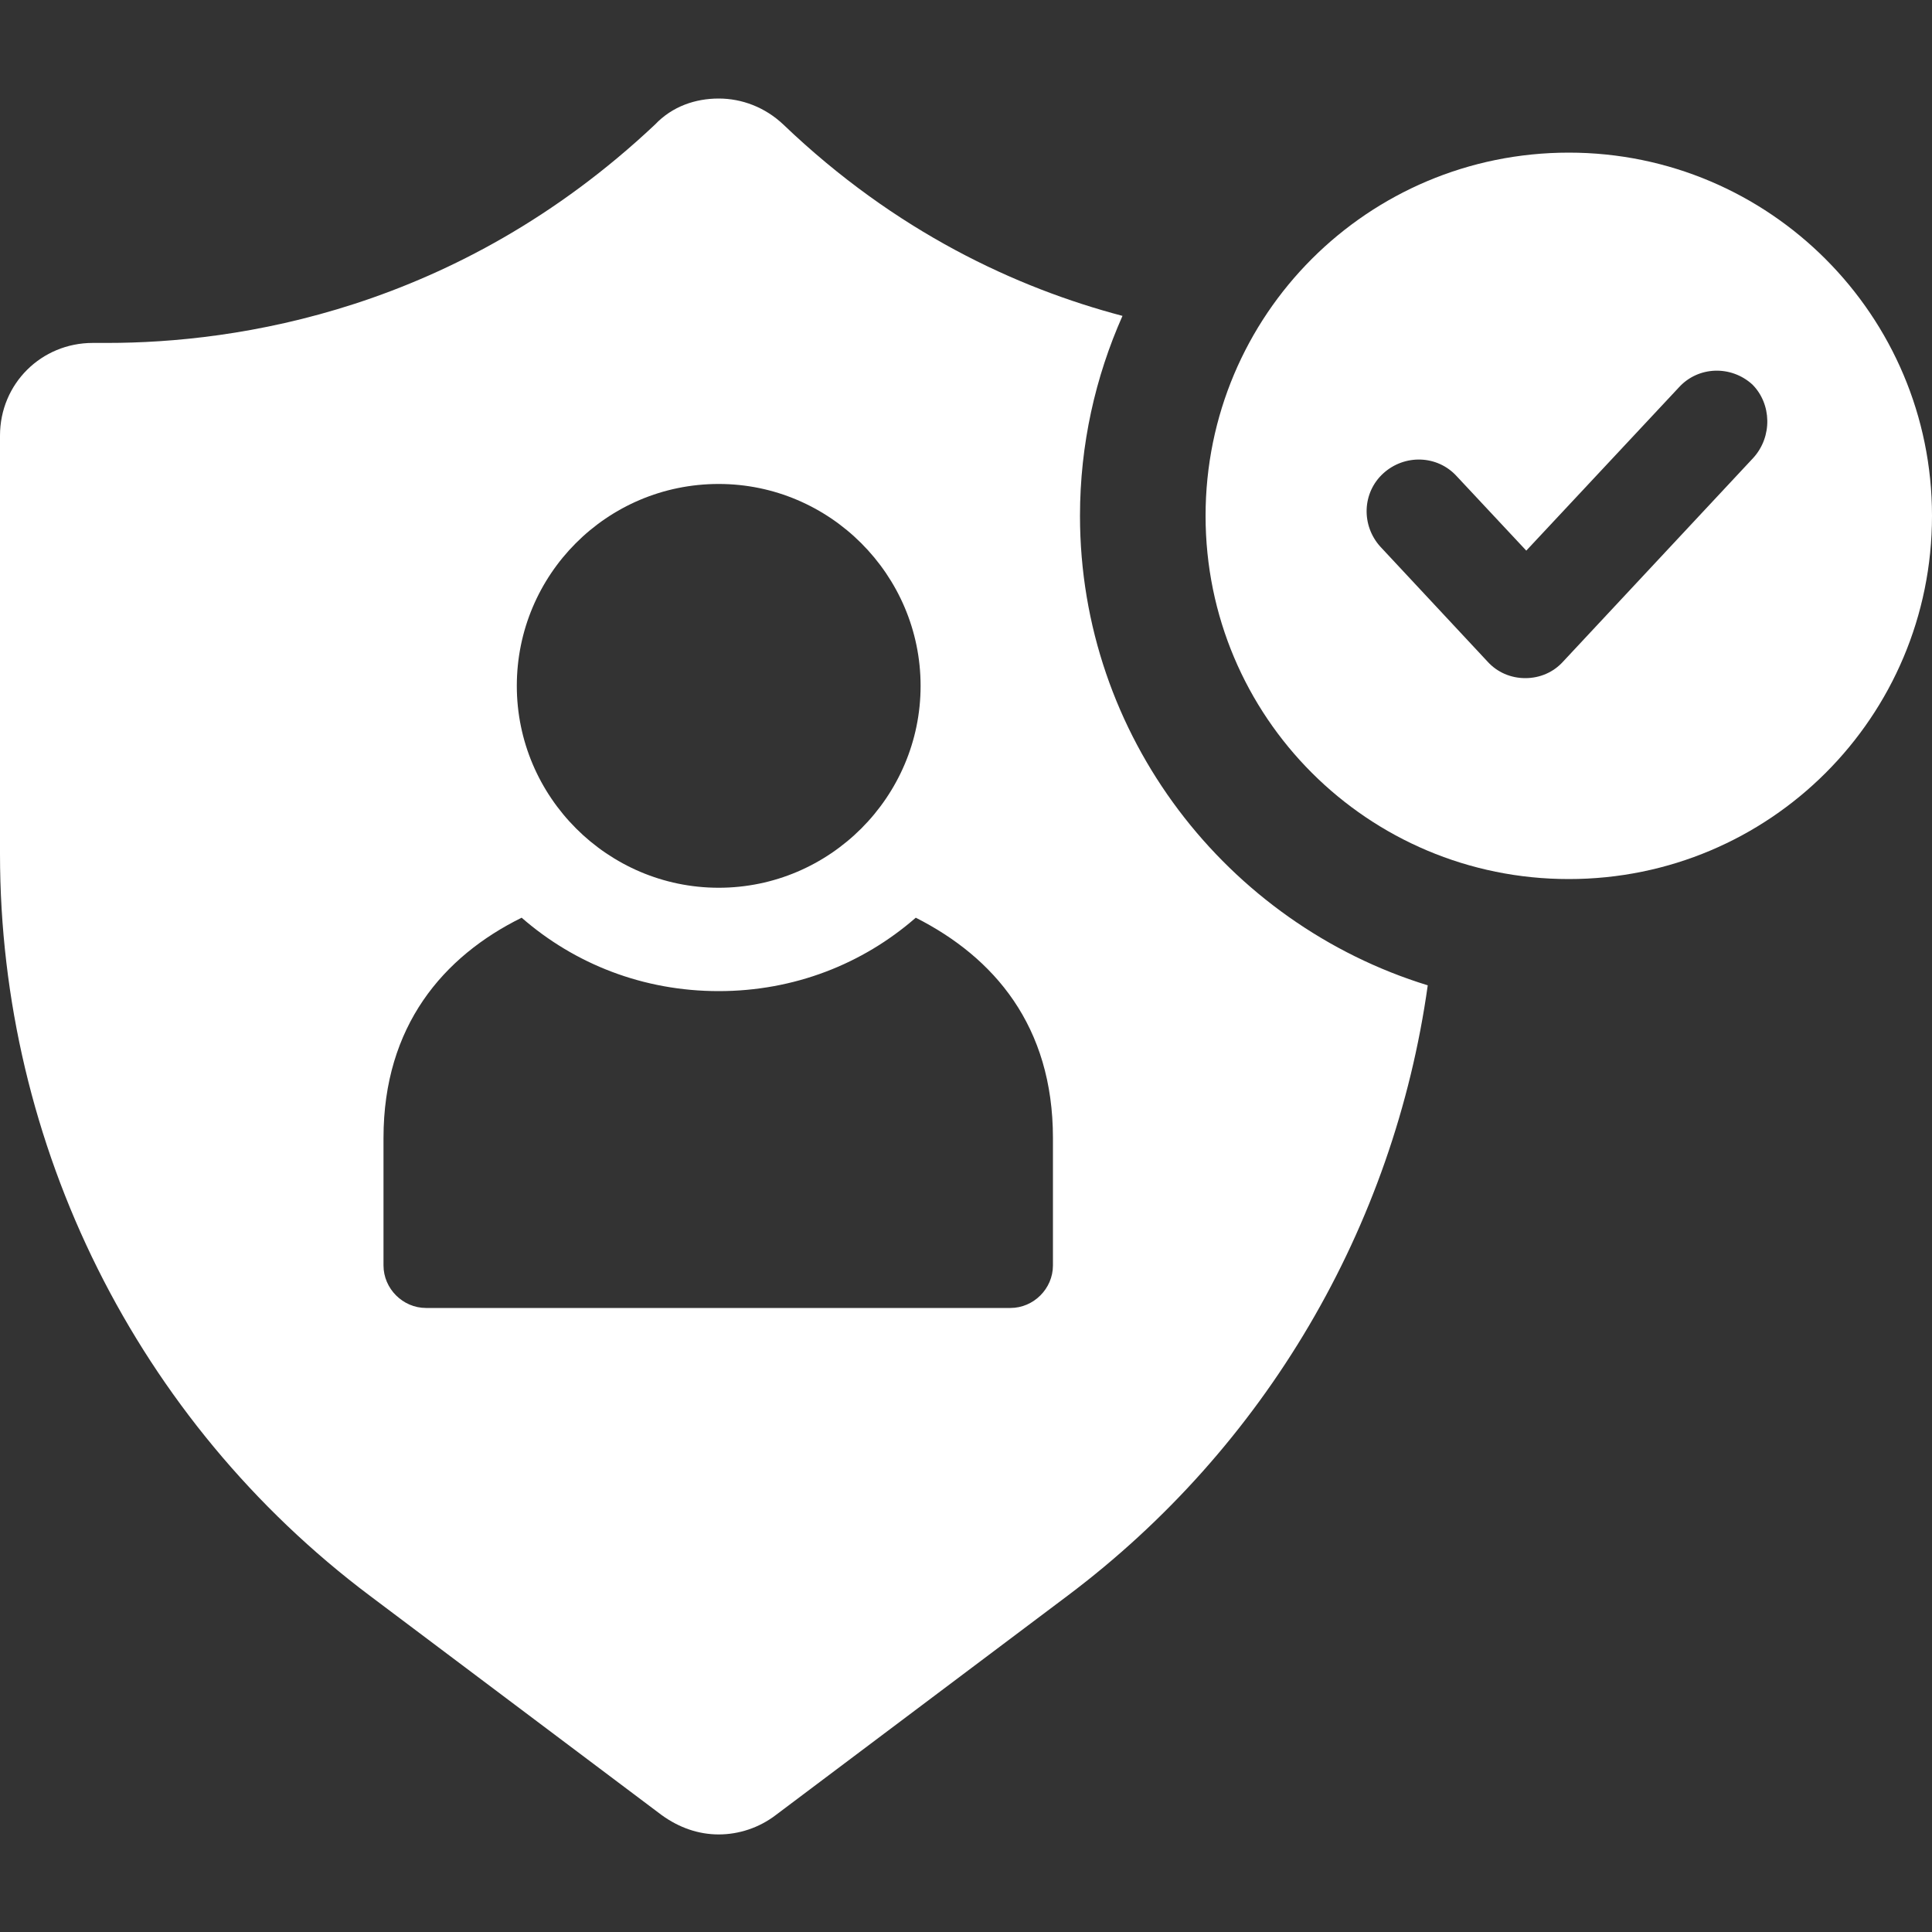
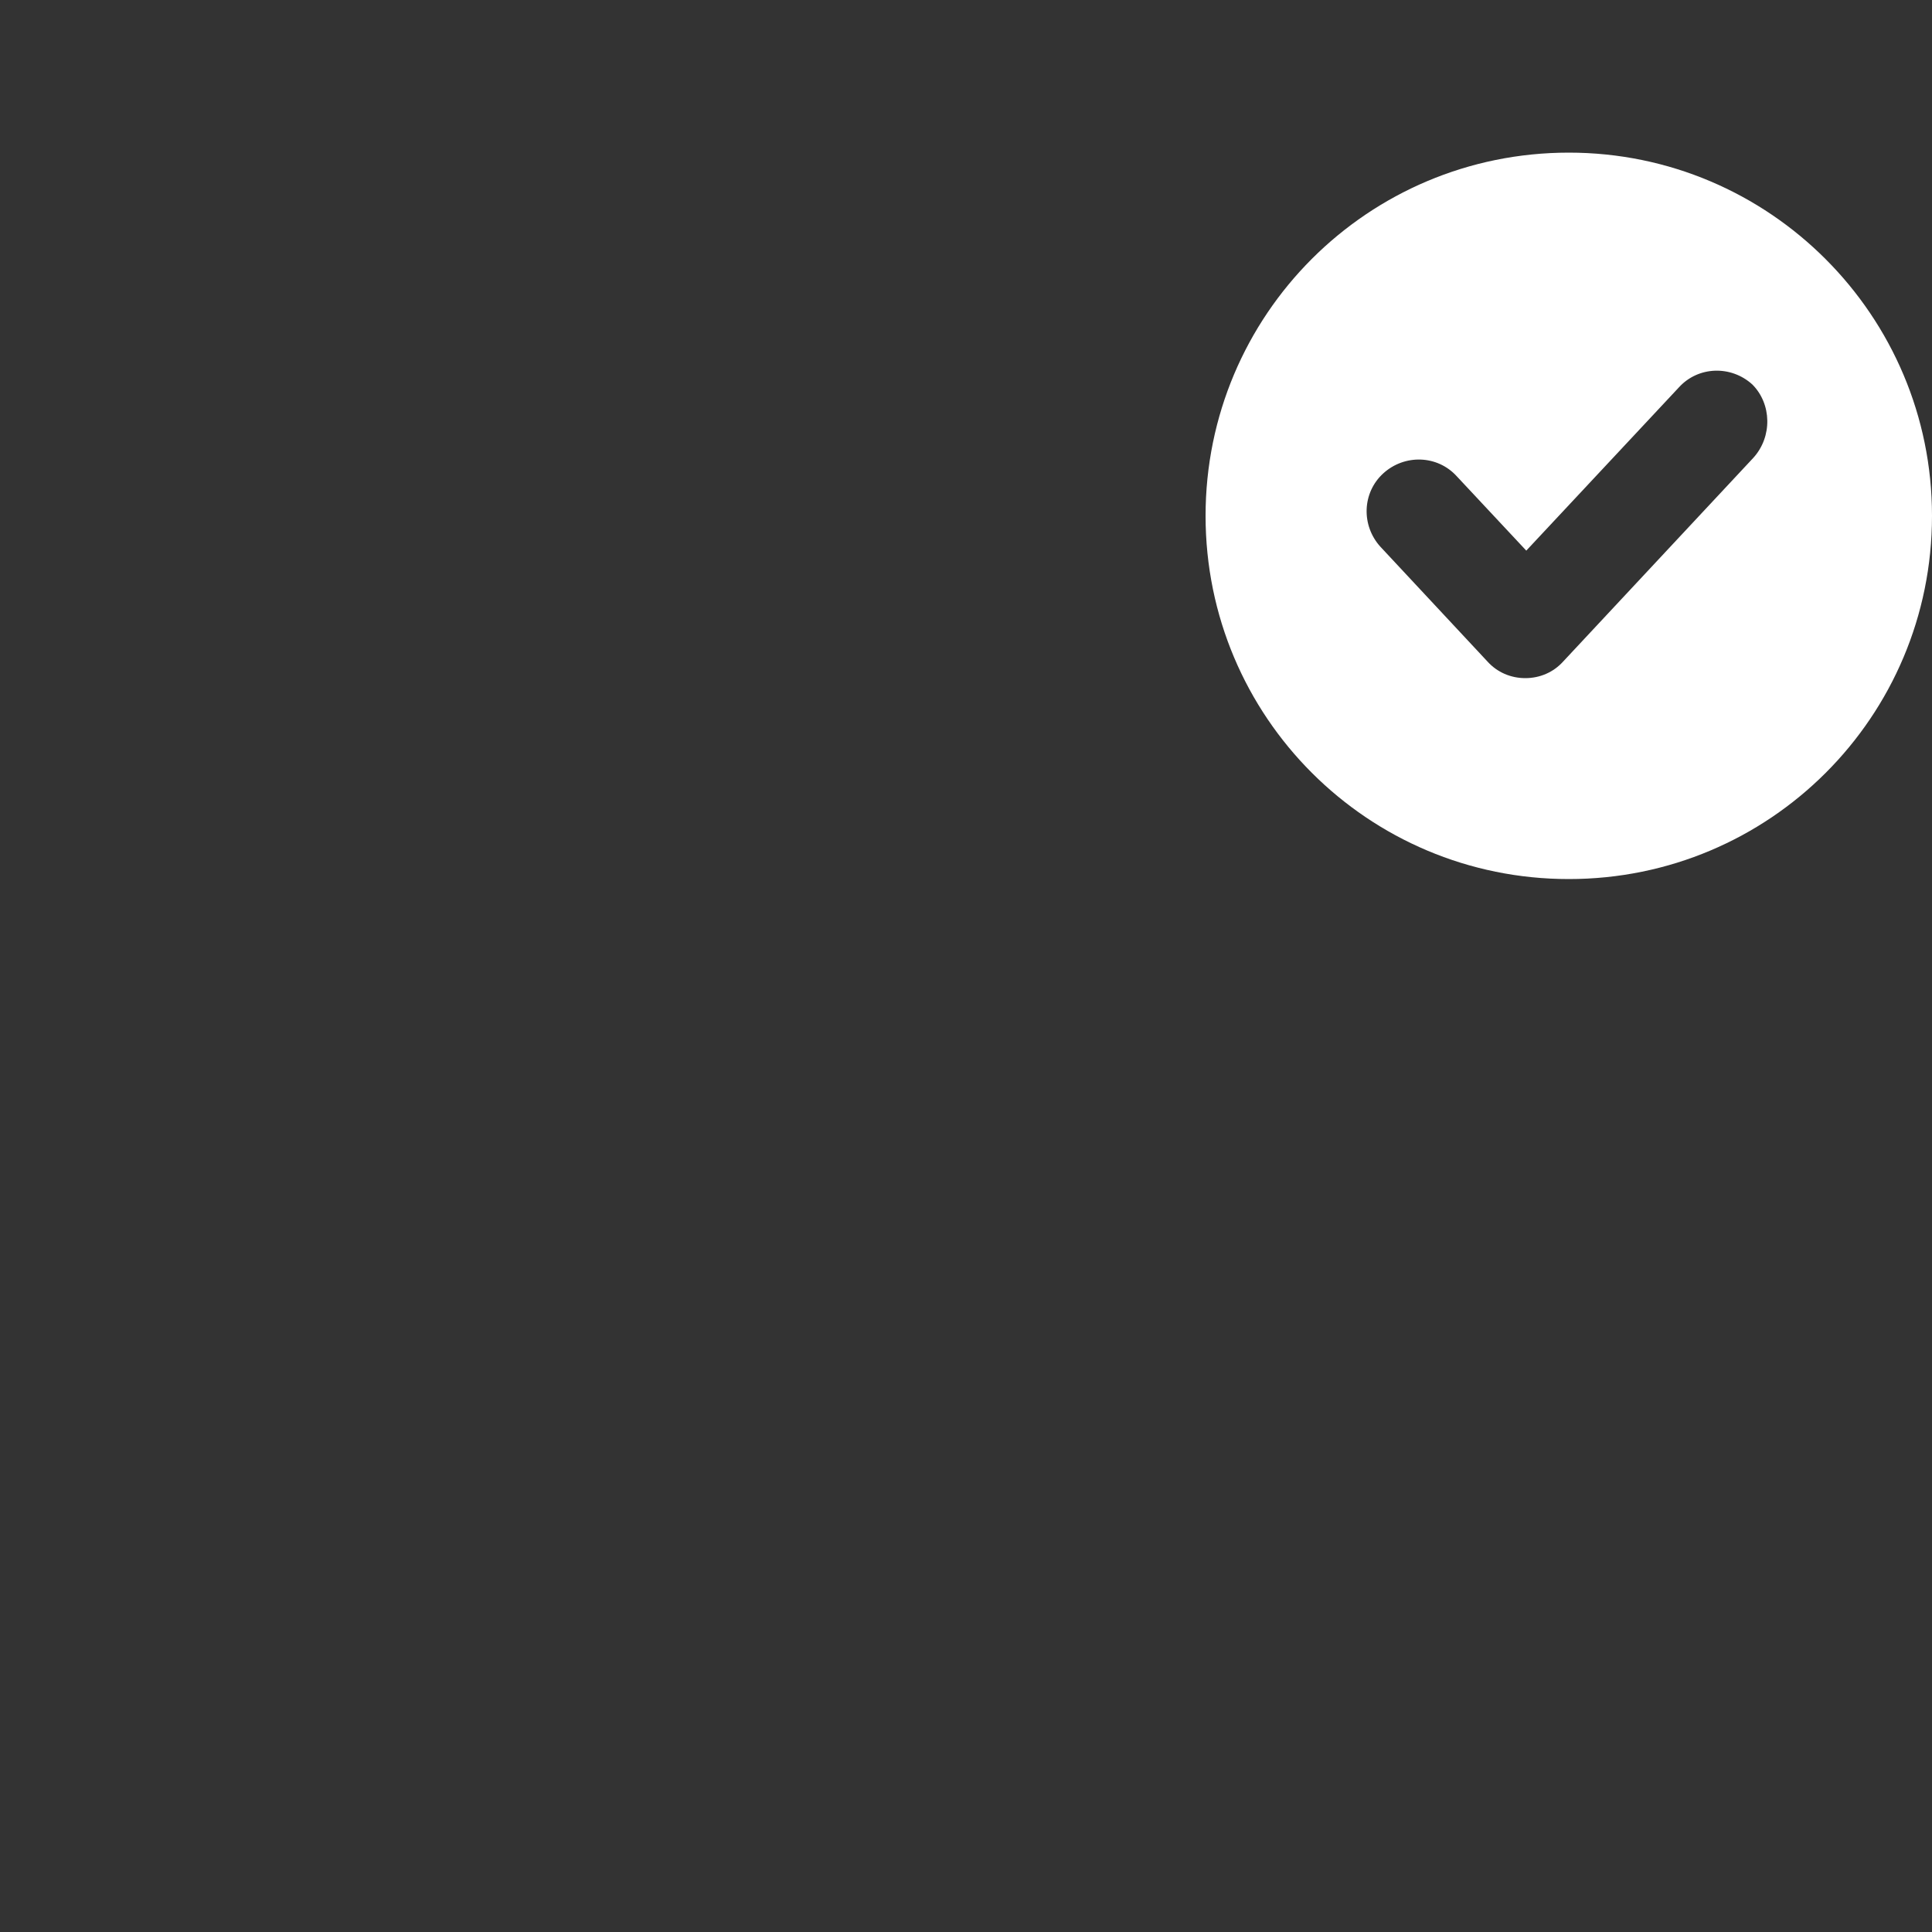
<svg xmlns="http://www.w3.org/2000/svg" version="1.1" id="Layer_1" x="0px" y="0px" viewBox="0 0 200 200" style="enable-background:new 0 0 200 200;" xml:space="preserve">
  <rect x="0" y="0" width="200" height="200" fill="#333333" stroke="none" />
  <style type="text/css">
	.st0{fill:#FFFFFF;}
</style>
  <g>
-     <path class="st0" d="M111.8,53.4c0-7.4,1.6-14.4,4.4-20.7c-11-2.9-23.5-8.7-35.1-19.8c-1.9-1.8-4.3-2.7-6.7-2.7   c-2.4,0-4.8,0.8-6.6,2.7C47.3,32.2,24.4,35.5,11.1,35.5H9.6c-5.3,0-9.6,4.2-9.6,9.6v43.3c0,30.2,14.2,58.7,38.3,76.8l30.2,22.7   c1.8,1.3,3.8,2,5.9,2c2.1,0,4.2-0.7,5.9-2l30.2-22.7c20.5-15.4,33.8-38.2,37.3-63.2C127,95.6,111.8,76.2,111.8,53.4z M74.4,50.1   c11.5,0,20.9,9.4,20.9,20.9c0,11.5-9.4,20.9-20.9,20.9c-11.5,0-20.9-9.4-20.9-20.9C53.5,59.5,62.8,50.1,74.4,50.1z M109,131   c0,2.4-2,4.4-4.4,4.4H44.1c-2.4,0-4.4-2-4.4-4.4v-13.2C39.7,106.2,45.9,99,54,95c5.5,4.8,12.6,7.6,20.4,7.6   c7.8,0,14.9-2.8,20.4-7.6c8.1,4.1,14.2,11.2,14.2,22.8V131z" />
    <path class="st0" d="M162.4,15.8c-20.8,0-37.6,16.8-37.6,37.6c0,20.8,16.8,37.6,37.6,37.6c20.8,0,37.6-16.8,37.6-37.6   C200,32.7,183.2,15.8,162.4,15.8z M181.5,47.4l-19.7,21.1c-1,1.1-2.4,1.7-3.9,1.7c-1.5,0-2.9-0.6-3.9-1.7l-11.1-11.9   c-2-2.2-1.9-5.6,0.3-7.6c2.2-2,5.6-1.9,7.6,0.3l7.2,7.7l15.8-16.9c2-2.2,5.4-2.3,7.6-0.3C183.4,41.8,183.5,45.2,181.5,47.4z" />
  </g>
</svg>